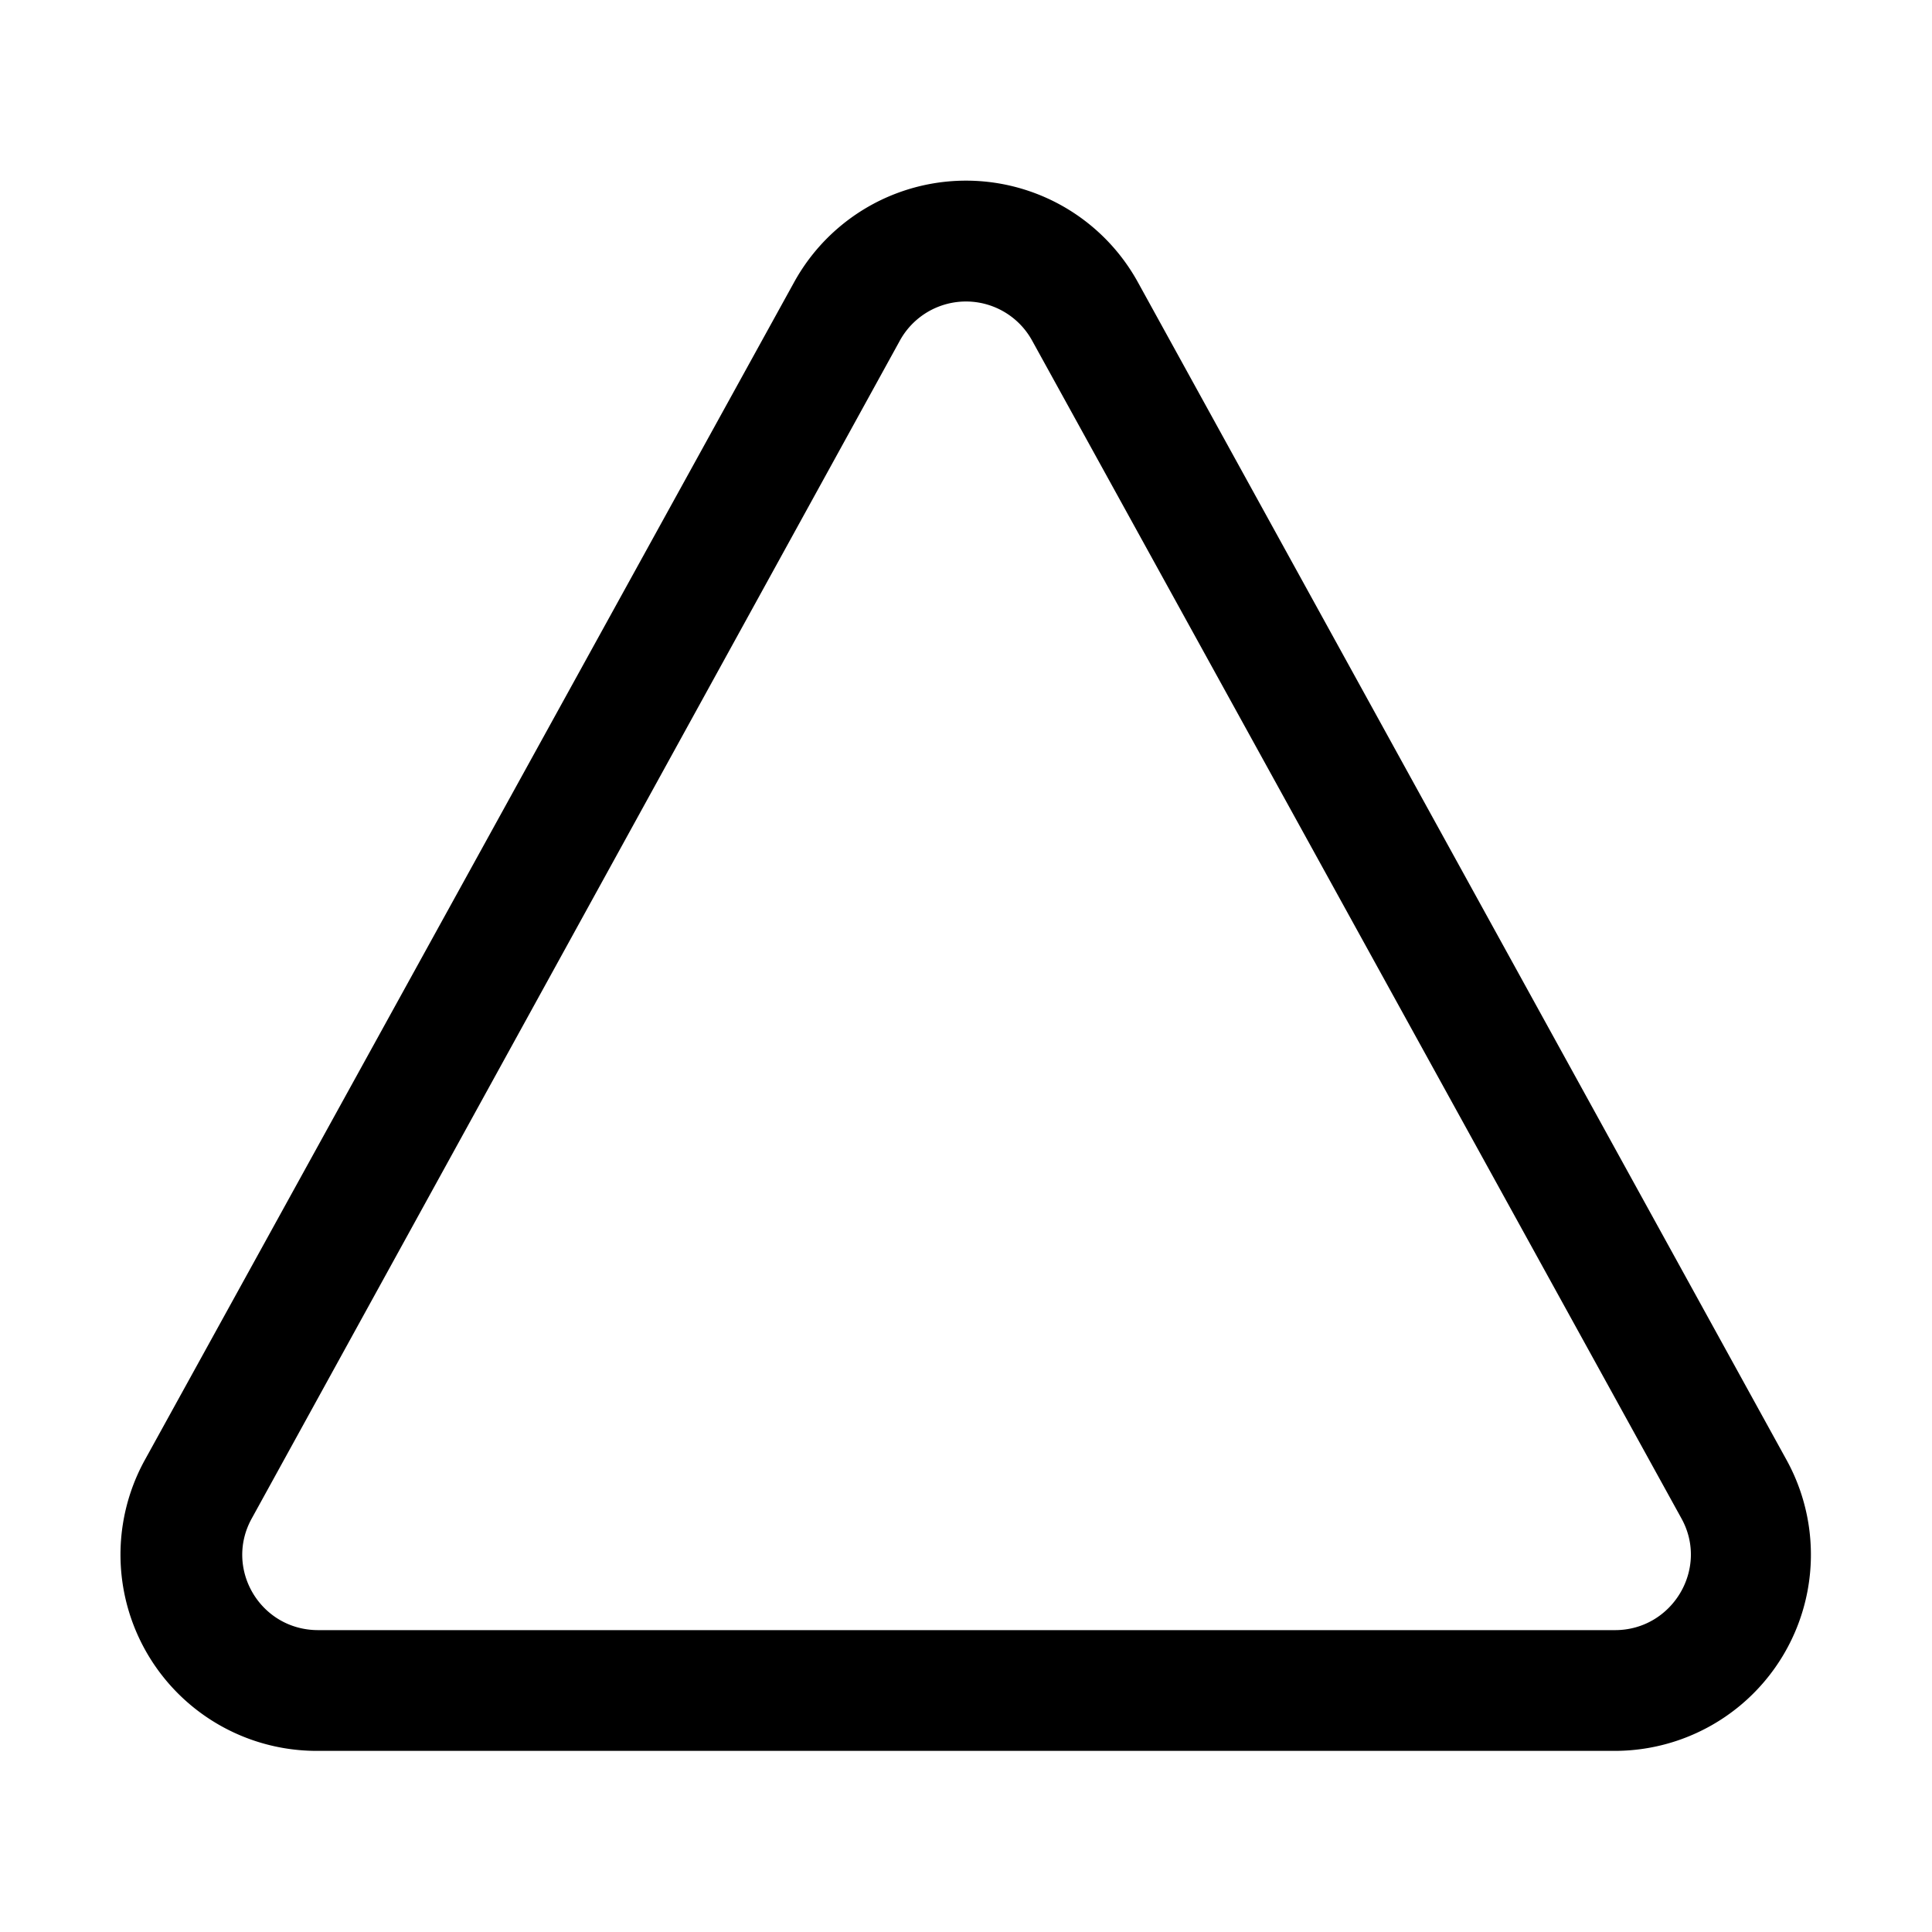
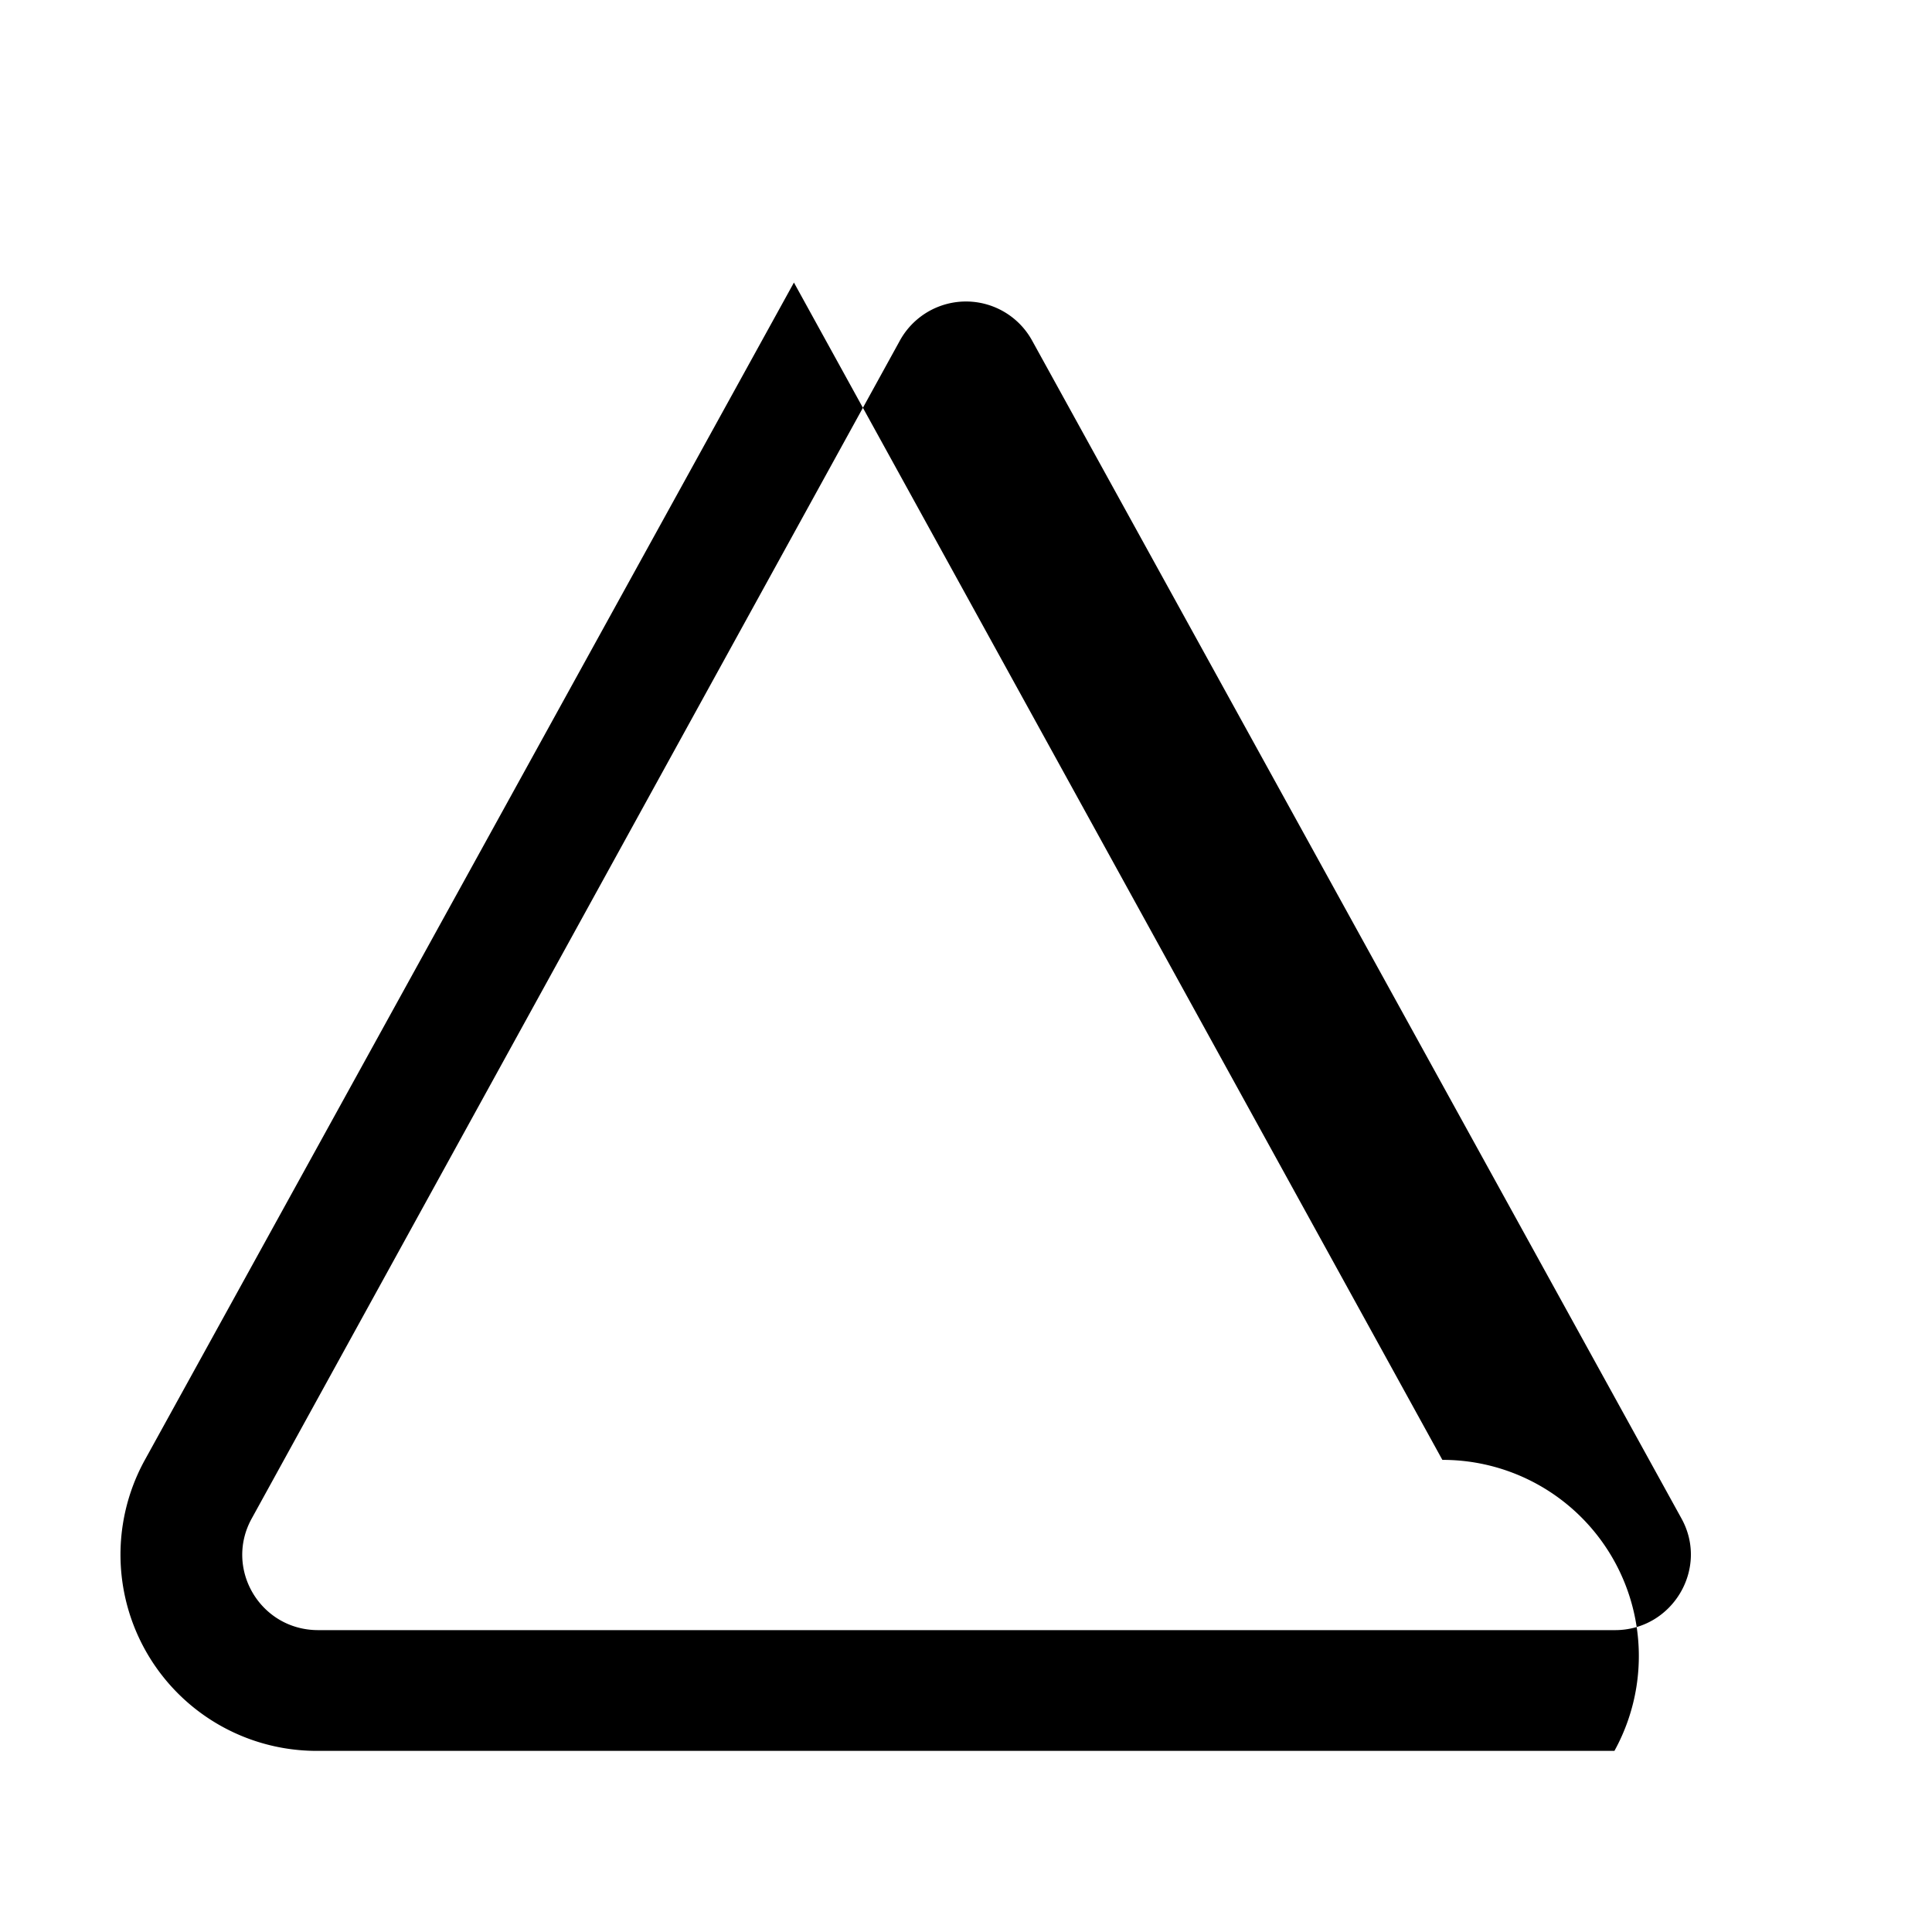
<svg xmlns="http://www.w3.org/2000/svg" width="32" height="32" viewBox="0 0 32 32">
-   <path d="M13.15 4.68a3.25 3.25 0 0 1 5.7 0l10.74 19.5A3.25 3.25 0 0 1 26.74 29H5.25a3.25 3.25 0 0 1-2.85-4.82l10.75-19.5Zm3.95.97a1.25 1.25 0 0 0-2.2 0L4.17 25.15c-.46.83.14 1.85 1.1 1.85h21.48c.95 0 1.56-1.02 1.1-1.85L17.1 5.65Z" />
+   <path d="M13.15 4.68l10.74 19.5A3.25 3.25 0 0 1 26.74 29H5.25a3.25 3.25 0 0 1-2.85-4.82l10.75-19.5Zm3.95.97a1.25 1.25 0 0 0-2.2 0L4.17 25.15c-.46.83.14 1.85 1.1 1.85h21.48c.95 0 1.56-1.02 1.1-1.85L17.1 5.65Z" />
</svg>